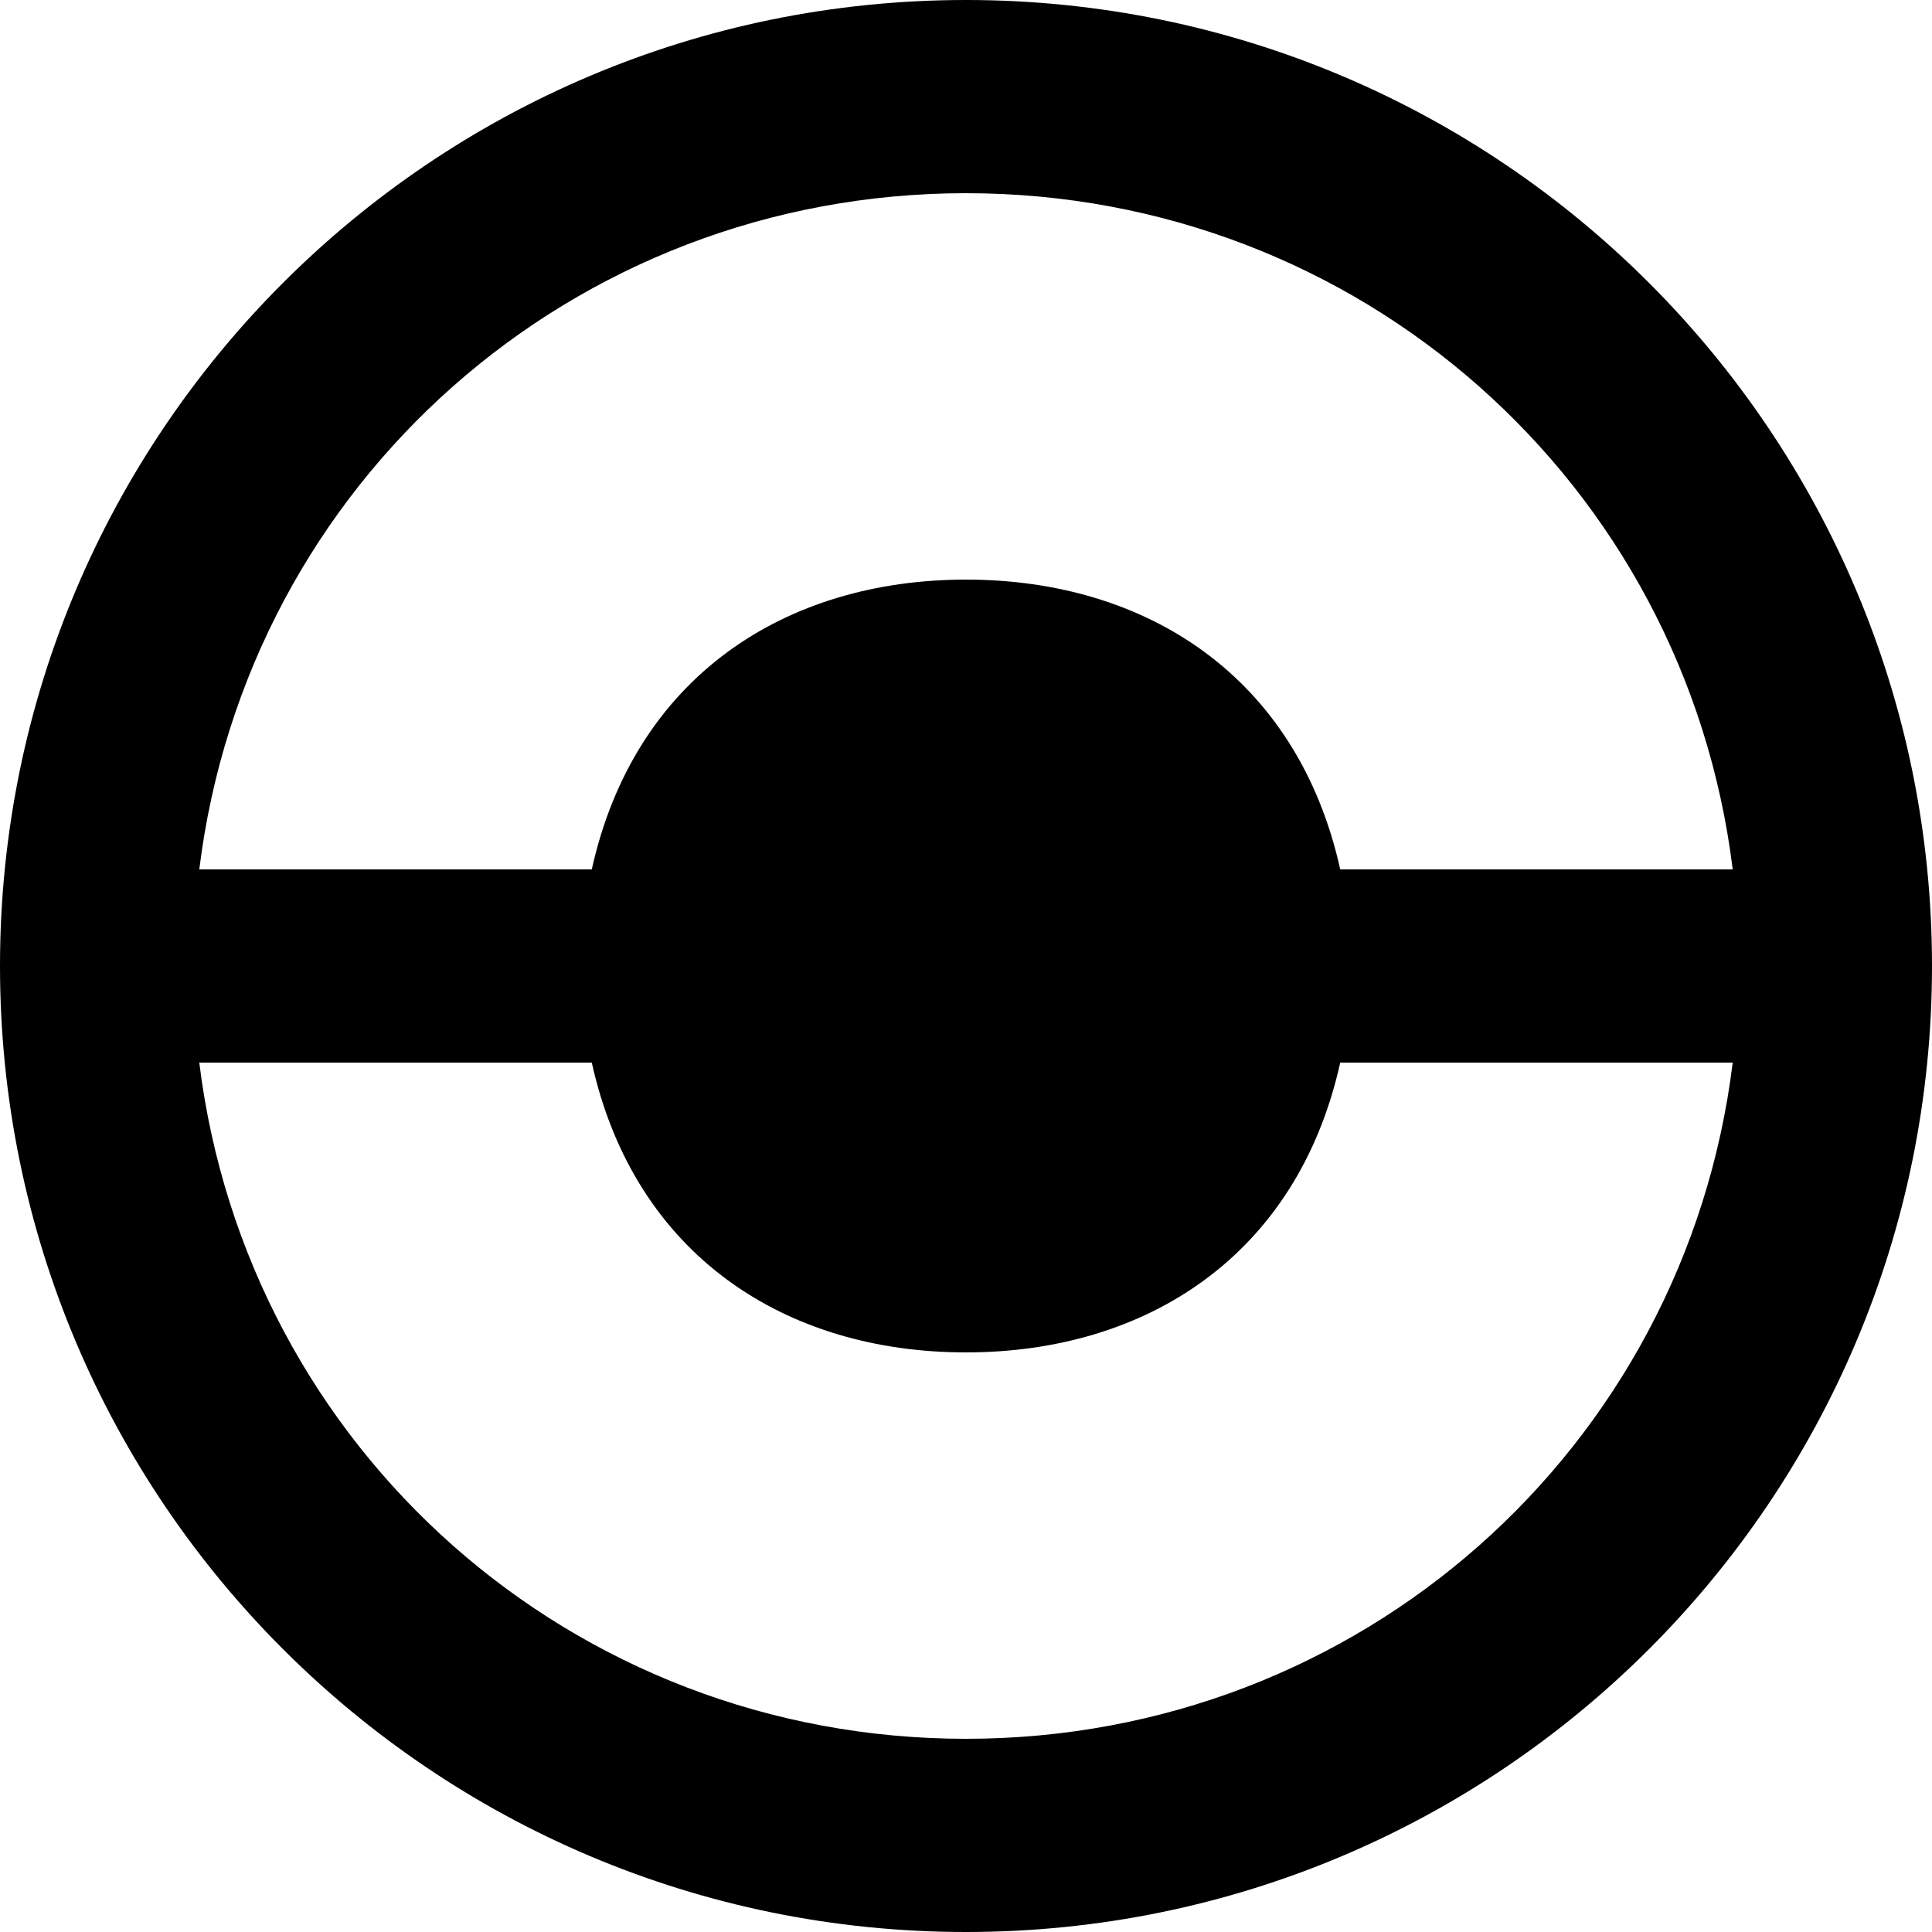
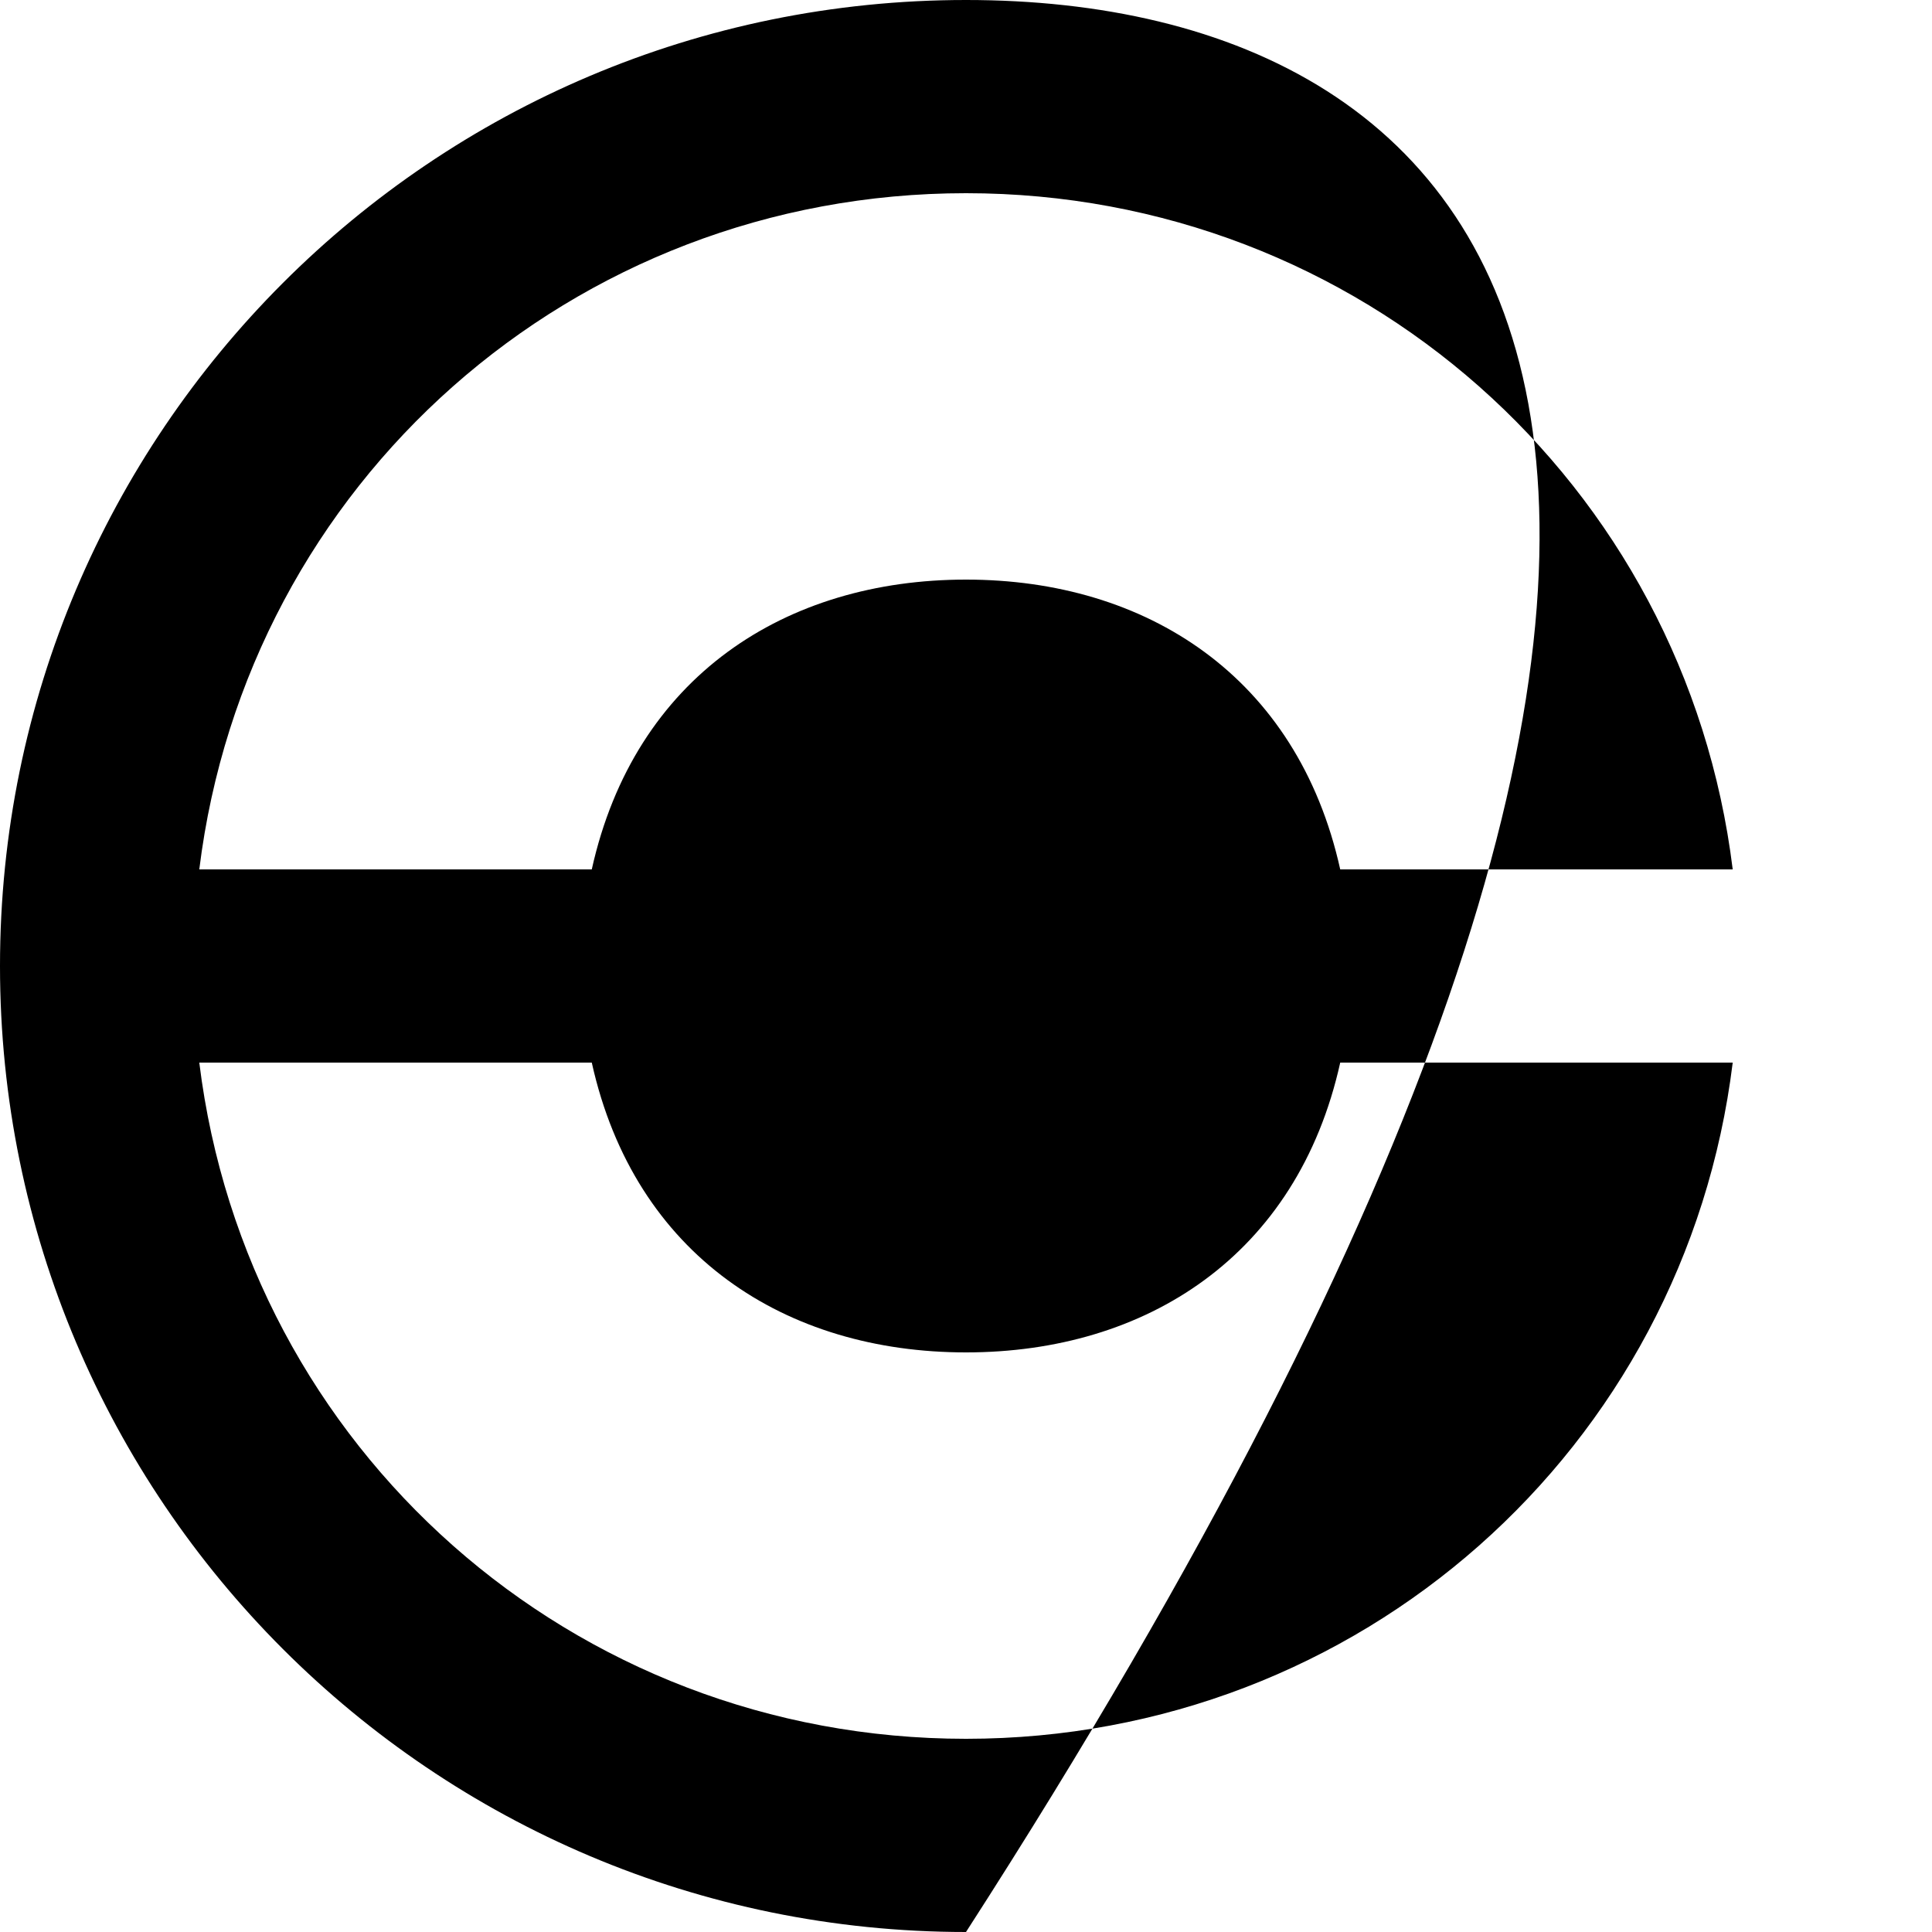
<svg xmlns="http://www.w3.org/2000/svg" width="800px" height="800px" viewBox="0 0 20 20">
  <title>wheel [#115]</title>
  <desc>Created with Sketch.</desc>
  <defs />
  <g id="Page-1" stroke="none" stroke-width="1" fill="none" fill-rule="evenodd">
    <g id="Dribbble-Light-Preview" transform="translate(-180, -7719)" fill="#000000">
      <g id="icons" transform="translate(56, 160)">
-         <path d="M134,7577 C129.927,7577 126.556,7574 126.063,7570 L130.126,7570 C130.57,7572 132.136,7573 134,7573 C135.864,7573 137.43,7572 137.874,7570 L141.937,7570 C141.444,7574 138.073,7577 134,7577 M134,7561 C138.073,7561 141.444,7564 141.937,7568 L137.874,7568 C137.43,7566 135.864,7565 134,7565 C132.136,7565 130.57,7566 130.126,7568 L126.063,7568 C126.556,7564 129.927,7561 134,7561 M134,7559 C128.477,7559 124,7563.477 124,7569 C124,7574.523 128.477,7579 134,7579 C139.523,7579 144,7574.523 144,7569 C144,7563.477 139.523,7559 134,7559" id="wheel-[#115]" />
+         <path d="M134,7577 C129.927,7577 126.556,7574 126.063,7570 L130.126,7570 C130.57,7572 132.136,7573 134,7573 C135.864,7573 137.43,7572 137.874,7570 L141.937,7570 C141.444,7574 138.073,7577 134,7577 M134,7561 C138.073,7561 141.444,7564 141.937,7568 L137.874,7568 C137.43,7566 135.864,7565 134,7565 C132.136,7565 130.57,7566 130.126,7568 L126.063,7568 C126.556,7564 129.927,7561 134,7561 M134,7559 C128.477,7559 124,7563.477 124,7569 C124,7574.523 128.477,7579 134,7579 C144,7563.477 139.523,7559 134,7559" id="wheel-[#115]" />
      </g>
    </g>
  </g>
</svg>